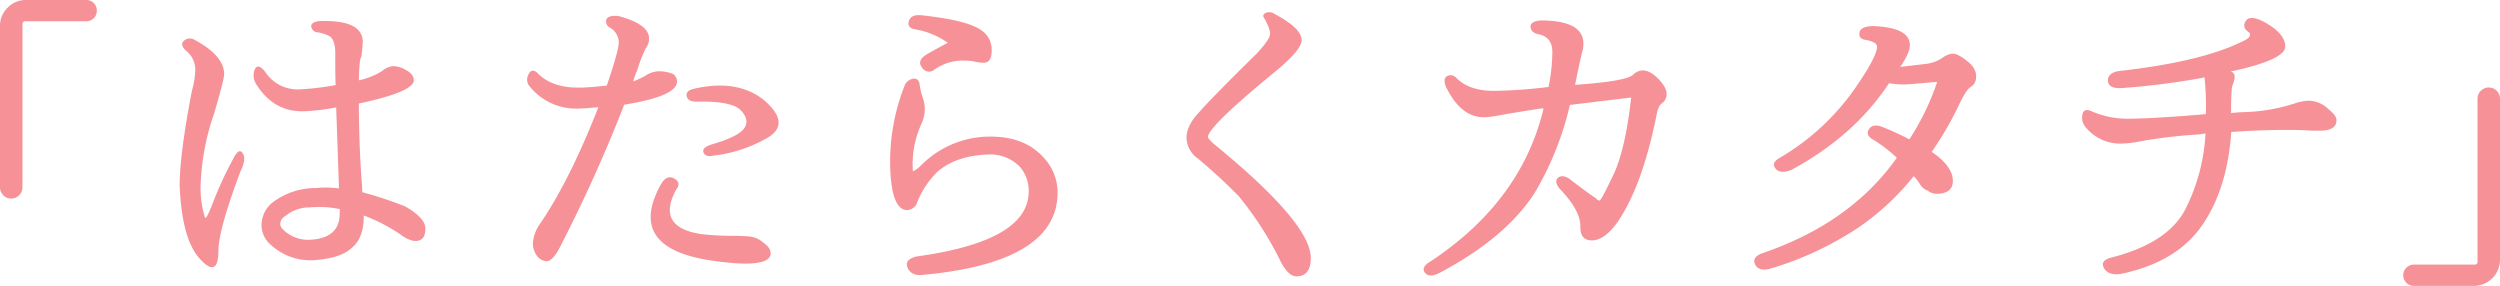
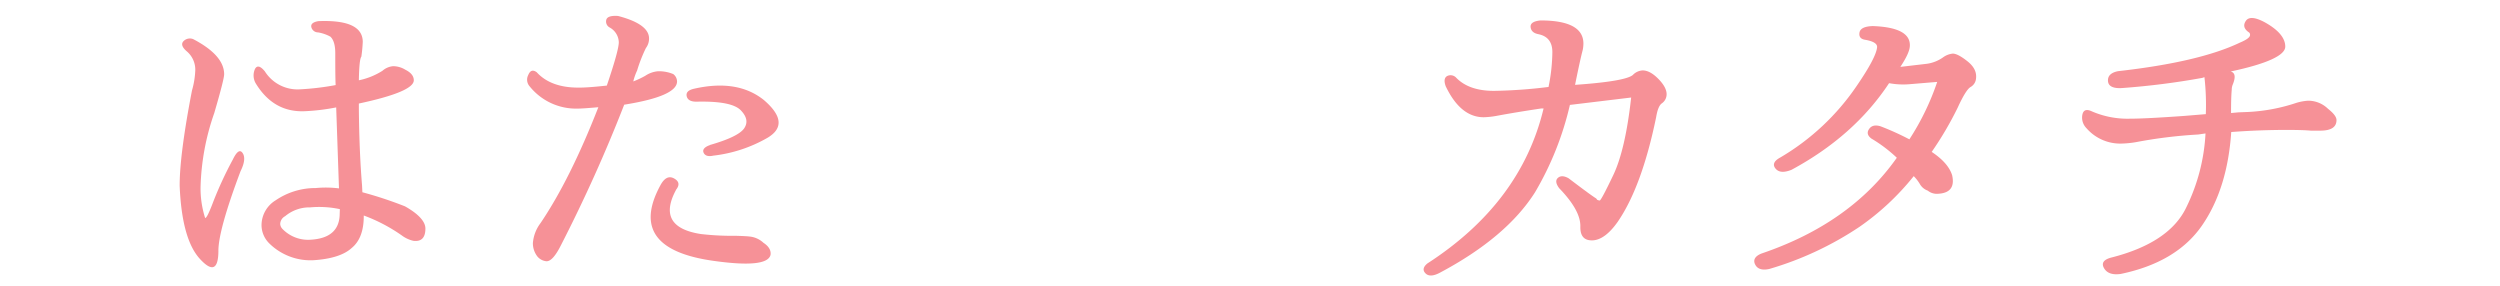
<svg xmlns="http://www.w3.org/2000/svg" viewBox="0 0 652.91 74.66">
  <defs>
    <style>.cls-3{fill:#f69197;}</style>
  </defs>
  <g id="catch2" data-name="catch1">
    <g id="catch2-2" data-name="catch2-2">
-       <path class="cls-3" d="M0,48.83v-42A6.55,6.55,0,0,1,2,2,6.55,6.55,0,0,1,6.81,0H22.54a2.71,2.71,0,0,1,1.92.78,2.63,2.63,0,0,1,.82,2,2.64,2.64,0,0,1-.82,2,2.71,2.71,0,0,1-1.92.78H6.65a.69.69,0,0,0-.78.78V48.83A2.9,2.9,0,0,1,5,51a2.86,2.86,0,0,1-2.08.86A2.82,2.82,0,0,1,.86,51,2.9,2.9,0,0,1,0,48.83Z" />
-       <path class="cls-3" d="M60.81,41.66q1.56-3.22,2.57-1.66c.67,1,.49,2.61-.55,4.69q-5.89,15.63-5.79,21-.1,7.08-4.83,1.93T46.92,48.46q0-8.18,3.22-24.83A22.1,22.1,0,0,0,51,18.39a6.28,6.28,0,0,0-2.3-5.05c-1.17-1.05-1.43-1.9-.78-2.58a2.32,2.32,0,0,1,2.52-.55q8.1,4.23,8.1,9.19,0,1.29-2.58,10.12a63.1,63.1,0,0,0-3.58,19.31,25.44,25.44,0,0,0,1.19,8.09q.47.18,2.16-4.32A98.85,98.85,0,0,1,60.81,41.66ZM87.56,15.08V13.89c0-2.09-.43-3.53-1.28-4.32a10.23,10.23,0,0,0-3.22-1.11,1.8,1.8,0,0,1-1.75-1.38c-.18-.79.43-1.32,1.84-1.56q11.58-.46,11.59,5.42a38.71,38.71,0,0,1-.37,3.87c-.37.43-.58,2.48-.65,6.16a18.36,18.36,0,0,0,6.17-2.49,4.82,4.82,0,0,1,2.75-1.19,6.08,6.08,0,0,1,3.22.92c1.47.73,2.21,1.65,2.21,2.76q0,3-14.35,6.07v1.38q.11,11.22.83,19.95l.09,1.84a102.08,102.08,0,0,1,11.13,3.68c3.56,2,5.33,4,5.33,5.79q0,3.59-3.12,3.22a8,8,0,0,1-3-1.38A43.47,43.47,0,0,0,95,56.28v.18q0,5.7-3.12,8.28-3,2.76-10,3.22a15.35,15.35,0,0,1-11.58-4.42,6.74,6.74,0,0,1-2-4.78,7.66,7.66,0,0,1,3.68-6.44,18.47,18.47,0,0,1,10.49-3.21,27.8,27.8,0,0,1,6.06.09l-.73-21.15a54,54,0,0,1-8.37,1q-8.09.27-12.69-7.36A4.09,4.09,0,0,1,66.6,18c.55-1,1.41-.77,2.57.64a10.1,10.1,0,0,0,9.2,4.69,70.65,70.65,0,0,0,9.29-1.11Q87.56,20.51,87.56,15.08Zm1.2,39.54A25.89,25.89,0,0,0,81,54.16a9.88,9.88,0,0,0-6.53,2.3,2.39,2.39,0,0,0-1.29,2,2,2,0,0,0,.55,1.29,9.3,9.3,0,0,0,7.45,2.85q7.55-.45,7.54-6.89Z" />
+       <path class="cls-3" d="M60.81,41.66q1.56-3.22,2.57-1.66c.67,1,.49,2.61-.55,4.69q-5.89,15.63-5.79,21-.1,7.08-4.83,1.93T46.92,48.46q0-8.18,3.22-24.83A22.1,22.1,0,0,0,51,18.39a6.28,6.28,0,0,0-2.3-5.05c-1.17-1.05-1.43-1.9-.78-2.58a2.32,2.32,0,0,1,2.52-.55q8.1,4.23,8.1,9.19,0,1.29-2.58,10.12a63.1,63.1,0,0,0-3.58,19.31,25.44,25.44,0,0,0,1.19,8.09q.47.18,2.16-4.32A98.85,98.85,0,0,1,60.81,41.66ZM87.56,15.08V13.89c0-2.09-.43-3.53-1.28-4.32a10.23,10.23,0,0,0-3.22-1.11,1.8,1.8,0,0,1-1.75-1.38c-.18-.79.43-1.32,1.84-1.56q11.58-.46,11.59,5.42a38.71,38.71,0,0,1-.37,3.87c-.37.43-.58,2.48-.65,6.16a18.36,18.36,0,0,0,6.17-2.49,4.82,4.82,0,0,1,2.75-1.19,6.08,6.08,0,0,1,3.22.92c1.47.73,2.21,1.65,2.21,2.76q0,3-14.35,6.07v1.38q.11,11.22.83,19.95l.09,1.84a102.08,102.08,0,0,1,11.13,3.68c3.56,2,5.33,4,5.33,5.79q0,3.59-3.12,3.22a8,8,0,0,1-3-1.38A43.47,43.47,0,0,0,95,56.28v.18q0,5.7-3.12,8.28-3,2.76-10,3.22a15.35,15.35,0,0,1-11.58-4.42,6.74,6.74,0,0,1-2-4.78,7.66,7.66,0,0,1,3.68-6.44,18.47,18.47,0,0,1,10.49-3.21,27.8,27.8,0,0,1,6.06.09l-.73-21.15a54,54,0,0,1-8.37,1q-8.09.27-12.69-7.36A4.09,4.09,0,0,1,66.6,18c.55-1,1.41-.77,2.57.64a10.1,10.1,0,0,0,9.2,4.69,70.65,70.65,0,0,0,9.29-1.11Q87.56,20.51,87.56,15.08m1.2,39.54A25.89,25.89,0,0,0,81,54.16a9.88,9.88,0,0,0-6.53,2.3,2.39,2.39,0,0,0-1.29,2,2,2,0,0,0,.55,1.29,9.3,9.3,0,0,0,7.45,2.85q7.55-.45,7.54-6.89Z" />
      <path class="cls-3" d="M158.48,22.35q3.12-9.2,3.13-11.31a4.56,4.56,0,0,0-2.4-3.87,1.76,1.76,0,0,1-.87-2c.21-.79,1.24-1.13,3.08-1q8.1,2.12,8.09,5.89a4.06,4.06,0,0,1-.82,2.48,39,39,0,0,0-2.3,5.88,14.69,14.69,0,0,0-1,2.85,23.53,23.53,0,0,0,3.12-1.47,7.08,7.08,0,0,1,3.31-1.19,9.76,9.76,0,0,1,4,.73,2.46,2.46,0,0,1,1,1.93q0,3.87-13.8,6.07A391.25,391.25,0,0,1,146.52,64c-1.41,2.82-2.66,4.23-3.77,4.23A3.48,3.48,0,0,1,140.36,67a5.65,5.65,0,0,1-1.19-3.5,9.93,9.93,0,0,1,2-5.24Q148.92,46.81,156.27,28c-2.7.24-4.47.36-5.33.36a15.55,15.55,0,0,1-12.6-5.79,2.63,2.63,0,0,1-.37-3c.49-1.19,1.23-1.42,2.21-.69q3.67,4,10.85,4C152.69,22.9,155.17,22.71,158.48,22.35Zm18.21,27q-5.52,9.93,6.34,11.77a70.5,70.5,0,0,0,9.1.46c1.9.06,3.07.12,3.5.18a6.19,6.19,0,0,1,3.77,1.66c1.41.92,2,2,1.84,3.13q-.83,3.58-15,1.56-22.71-3.21-13.79-19.68Q174,45.52,176,46.58C177.31,47.28,177.54,48.22,176.69,49.38Zm8.73-11.49q7.37-2.12,8.92-4.32c1-1.48.77-3-.83-4.69s-5.39-2.42-11.4-2.3q-2.38.09-2.76-1.38c-.24-1,.4-1.66,1.93-2q11.31-2.57,18.21,2.95,7.17,6.15,1,9.84a36.7,36.7,0,0,1-14.21,4.69c-1.35.3-2.19,0-2.53-.79S184,38.38,185.42,37.89Z" />
-       <path class="cls-3" d="M239.23,67Q268.66,63,268.66,50a9.54,9.54,0,0,0-2.3-6.44,10.76,10.76,0,0,0-8.09-3.22q-8.65.27-13.52,4.6a23,23,0,0,0-5.42,8.46,3.08,3.08,0,0,1-2.4,1.47q-3.59,0-4.32-8.74a54,54,0,0,1,3.59-23.63,3,3,0,0,1,2.16-1.93c.95-.18,1.55.25,1.79,1.29a16.84,16.84,0,0,0,.92,3.86,12.05,12.05,0,0,1,.46,2.39A9.72,9.72,0,0,1,240.8,32a25.49,25.49,0,0,0-2.39,12.69c0,.06-.13.09-.37.09.61,0,1.47-.55,2.57-1.65a25.25,25.25,0,0,1,18.12-7.45q8.91,0,13.79,5.43a13.29,13.29,0,0,1,3.68,9.19q0,18.3-35.49,21.52c-1.84.12-3.07-.51-3.68-1.89S237.15,67.59,239.23,67Zm2.3-52.51q2.49-1.47,6-3.31a20.63,20.63,0,0,0-8.37-3.49c-1.59-.25-2.19-1-1.79-2.21S238.9,3.77,240.8,4q9.93,1.1,13.88,3Q259,8.92,259,13.15c0,2.33-.82,3.4-2.48,3.22a8.72,8.72,0,0,1-1.93-.28,13.46,13.46,0,0,0-2.76-.27A12.77,12.77,0,0,0,244,18.21a2.12,2.12,0,0,1-3.17-.51Q239.51,16,241.53,14.53Z" />
-       <path class="cls-3" d="M332.77,3.59q7.17,3.76,7.17,6.89,0,2.58-7.08,8.37-17.37,14.26-17.38,16.92c0,.31.58,1,1.75,2q25.11,20.52,25.1,29.61c0,3.19-1.25,4.79-3.77,4.79-1.35,0-2.69-1.23-4-3.68a88,88,0,0,0-11-17.2q-4.87-5-10.76-9.93A6.8,6.8,0,0,1,309.87,36q0-3.32,3.5-6.9,2.94-3.4,15.08-15.36,3-3.3,3.22-4.64c.12-.89-.34-2.28-1.38-4.18-.55-.68-.48-1.18.23-1.52A2.24,2.24,0,0,1,332.77,3.59Z" />
      <path class="cls-3" d="M404.42,22.71a47.14,47.14,0,0,0,1-9.1c0-2.63-1.22-4.2-3.68-4.69-1.22-.24-1.9-.86-2-1.84s.74-1.56,2.58-1.74q11.22,0,11.21,6.06a8.64,8.64,0,0,1-.18,1.66c-.43,1.59-1.1,4.63-2,9.1q13.05-.91,15.08-2.57a3.81,3.81,0,0,1,2.57-1.2c1.29,0,2.65.74,4.1,2.21s2.16,2.82,2.16,4A2.88,2.88,0,0,1,434,27c-.67.49-1.16,1.68-1.47,3.58Q428.78,48.83,422.44,58c-2.26,3.18-4.5,4.78-6.71,4.78q-3,0-3-3.41V59q0-4.14-5.52-9.84c-.92-1.23-1-2.13-.32-2.72s1.64-.53,2.8.14q6.07,4.61,7.17,5.24l.28.37a2.18,2.18,0,0,0,.64.18c.25,0,1.43-2.2,3.54-6.62S425,34.55,426,25.47L410,27.4a80.48,80.48,0,0,1-9.1,22.81q-7.46,11.77-24.83,21-2.58,1.38-3.77.19c-.8-.8-.64-1.66.46-2.58Q397.24,53,403.13,28.32h-.55q-6.7,1-11.68,1.93a21.67,21.67,0,0,1-3.4.37q-6.06,0-9.93-8.09c-.49-1.35-.37-2.24.37-2.67a2,2,0,0,1,2.39.46c2.21,2.27,5.48,3.41,9.84,3.41A130,130,0,0,0,404.42,22.71Z" />
      <path class="cls-3" d="M503.29,16.65A9.59,9.59,0,0,0,507.43,15,5.17,5.17,0,0,1,510,14c.86,0,2.13.66,3.82,2s2.44,2.8,2.25,4.46a2.81,2.81,0,0,1-1.47,2.29c-.8.5-1.9,2.27-3.31,5.34a88.14,88.14,0,0,1-6.8,11.58c2.88,1.91,4.65,3.93,5.33,6.07.73,3.19-.61,4.82-4.05,4.88a3.73,3.73,0,0,1-2.3-.83A3.89,3.89,0,0,1,501.36,48a10.71,10.71,0,0,0-1.56-2,66.88,66.88,0,0,1-14.17,13.24,85.27,85.27,0,0,1-23.54,11c-1.9.43-3.14,0-3.72-1.19s0-2.18,1.7-2.85q23.26-7.9,35.31-25a37.1,37.1,0,0,0-6.62-5c-1-.73-1.26-1.56-.64-2.48s1.62-1.16,3-.74a69.89,69.89,0,0,1,7.54,3.41,66.31,66.31,0,0,0,7.27-15L498.6,22a20.24,20.24,0,0,1-5.24-.28q-9.11,13.8-25.47,22.62c-2,.8-3.36.69-4.19-.32s-.41-2,1.25-2.89A62.16,62.16,0,0,0,484.9,22.44Q490,15,490.23,12.32c.06-.92-1-1.56-3.12-1.93-1.17-.18-1.66-.81-1.48-1.88s1.35-1.64,3.5-1.7q9.93.36,9.65,5.24c-.06,1.23-.88,3-2.48,5.42Z" />
      <path class="cls-3" d="M582.57,18.67q1.75.46.55,3.4a3.54,3.54,0,0,0-.27,1.38q-.18,1.85-.18,6.07l1.93-.18,2.57-.1a46.87,46.87,0,0,0,12.6-2.39,13.72,13.72,0,0,1,3-.55A7.42,7.42,0,0,1,608,28.42c1.47,1.16,2.21,2.14,2.21,2.94q0,2.76-4.23,2.76h-2.48c-1.29-.12-3.37-.19-6.26-.19q-7.17,0-14.52.55-1,14.82-7.64,24.42T553.88,71.54c-2.14.31-3.6-.18-4.36-1.47s-.2-2.21,1.7-2.76Q566.57,63.45,571,54.12A49.41,49.41,0,0,0,576,34.85l-1.93.28a124.69,124.69,0,0,0-16.27,2,26.17,26.17,0,0,1-3.87.37,11.67,11.67,0,0,1-9-4,3.93,3.93,0,0,1-1.1-3.5c.24-1.22,1-1.56,2.3-1a23.37,23.37,0,0,0,10,2q4.23,0,14.35-.73l5.6-.46a64.57,64.57,0,0,0-.36-9.66l-.56.19a197.92,197.92,0,0,1-21,2.66c-2.33.13-3.54-.49-3.63-1.84s.78-2.2,2.62-2.57q21.24-2.39,31.81-7.45c1.78-.74,2.67-1.41,2.67-2a.75.75,0,0,0-.37-.74c-1.22-.86-1.47-1.84-.73-2.94s2.33-1,4.78.27c3.68,2,5.52,4.17,5.52,6.44S592.08,16.65,582.57,18.67Z" />
-       <path class="cls-3" d="M652.91,25.75v42.1a6.83,6.83,0,0,1-6.81,6.81H630.37a2.63,2.63,0,0,1-1.92-.82,2.78,2.78,0,0,1,1.92-4.74h15.89a.69.69,0,0,0,.78-.78V25.75a2.94,2.94,0,0,1,2.93-2.9,2.86,2.86,0,0,1,2.08.86A2.81,2.81,0,0,1,652.91,25.75Z" />
    </g>
  </g>
</svg>